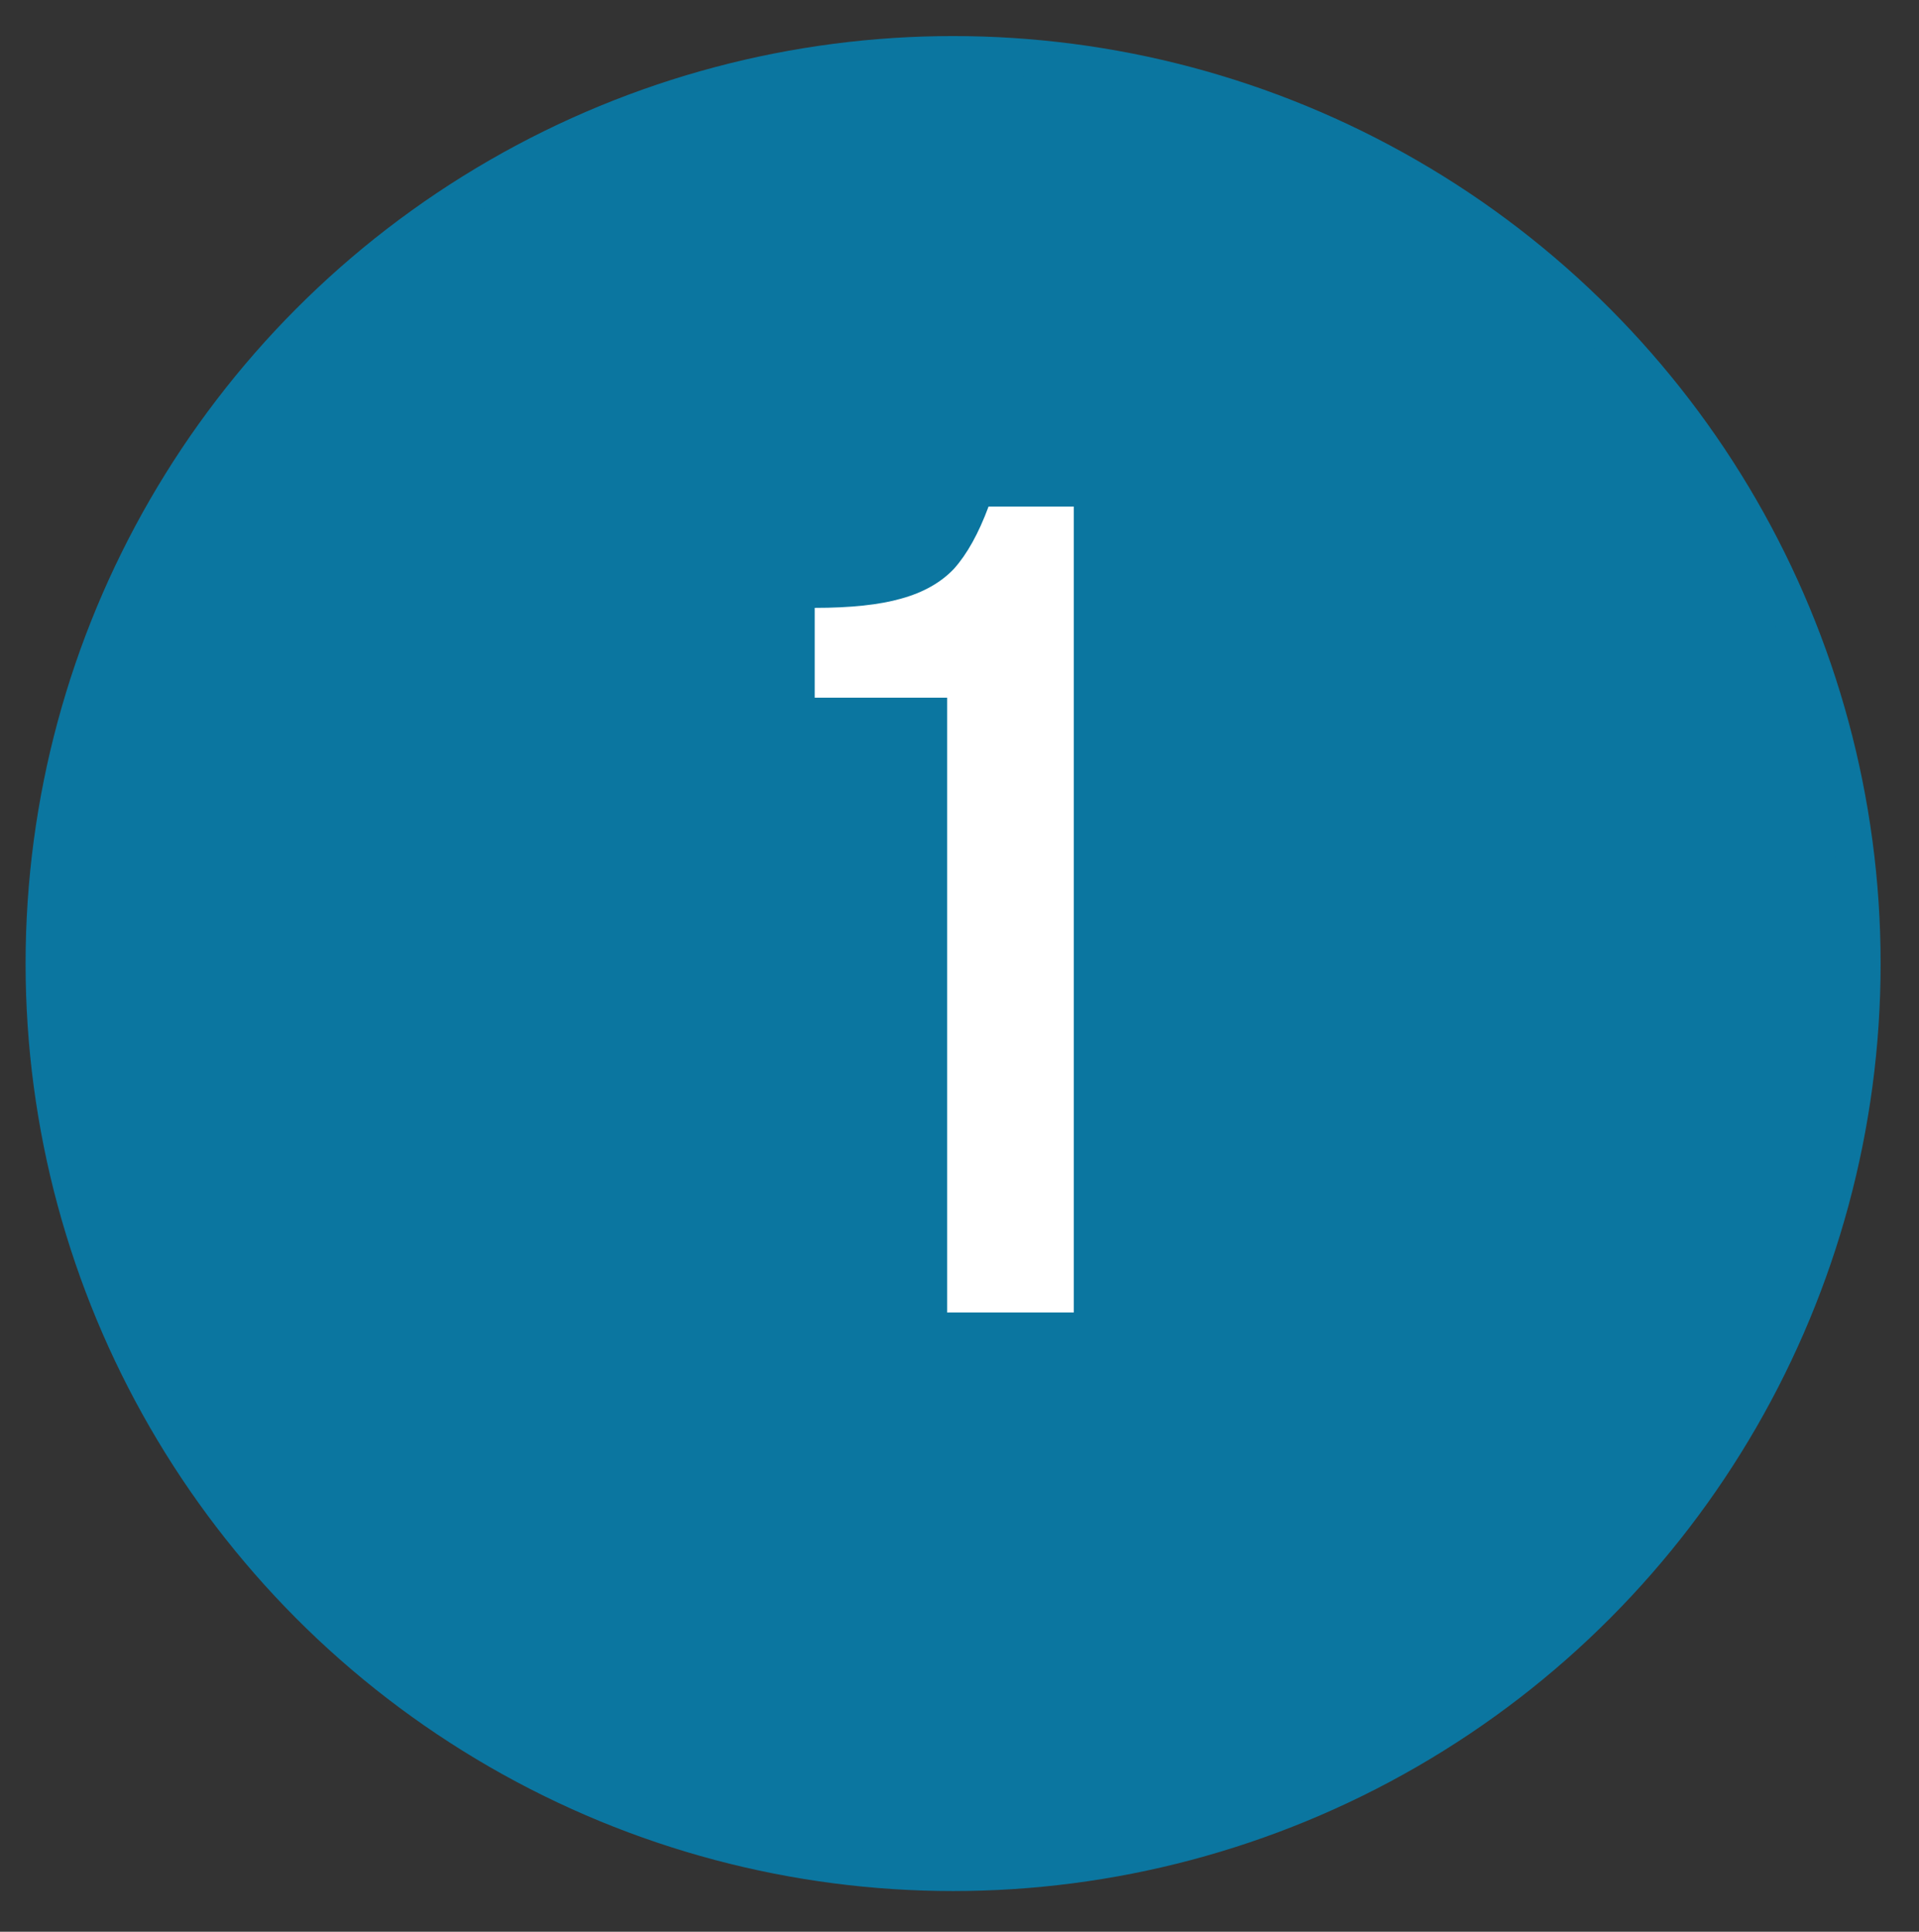
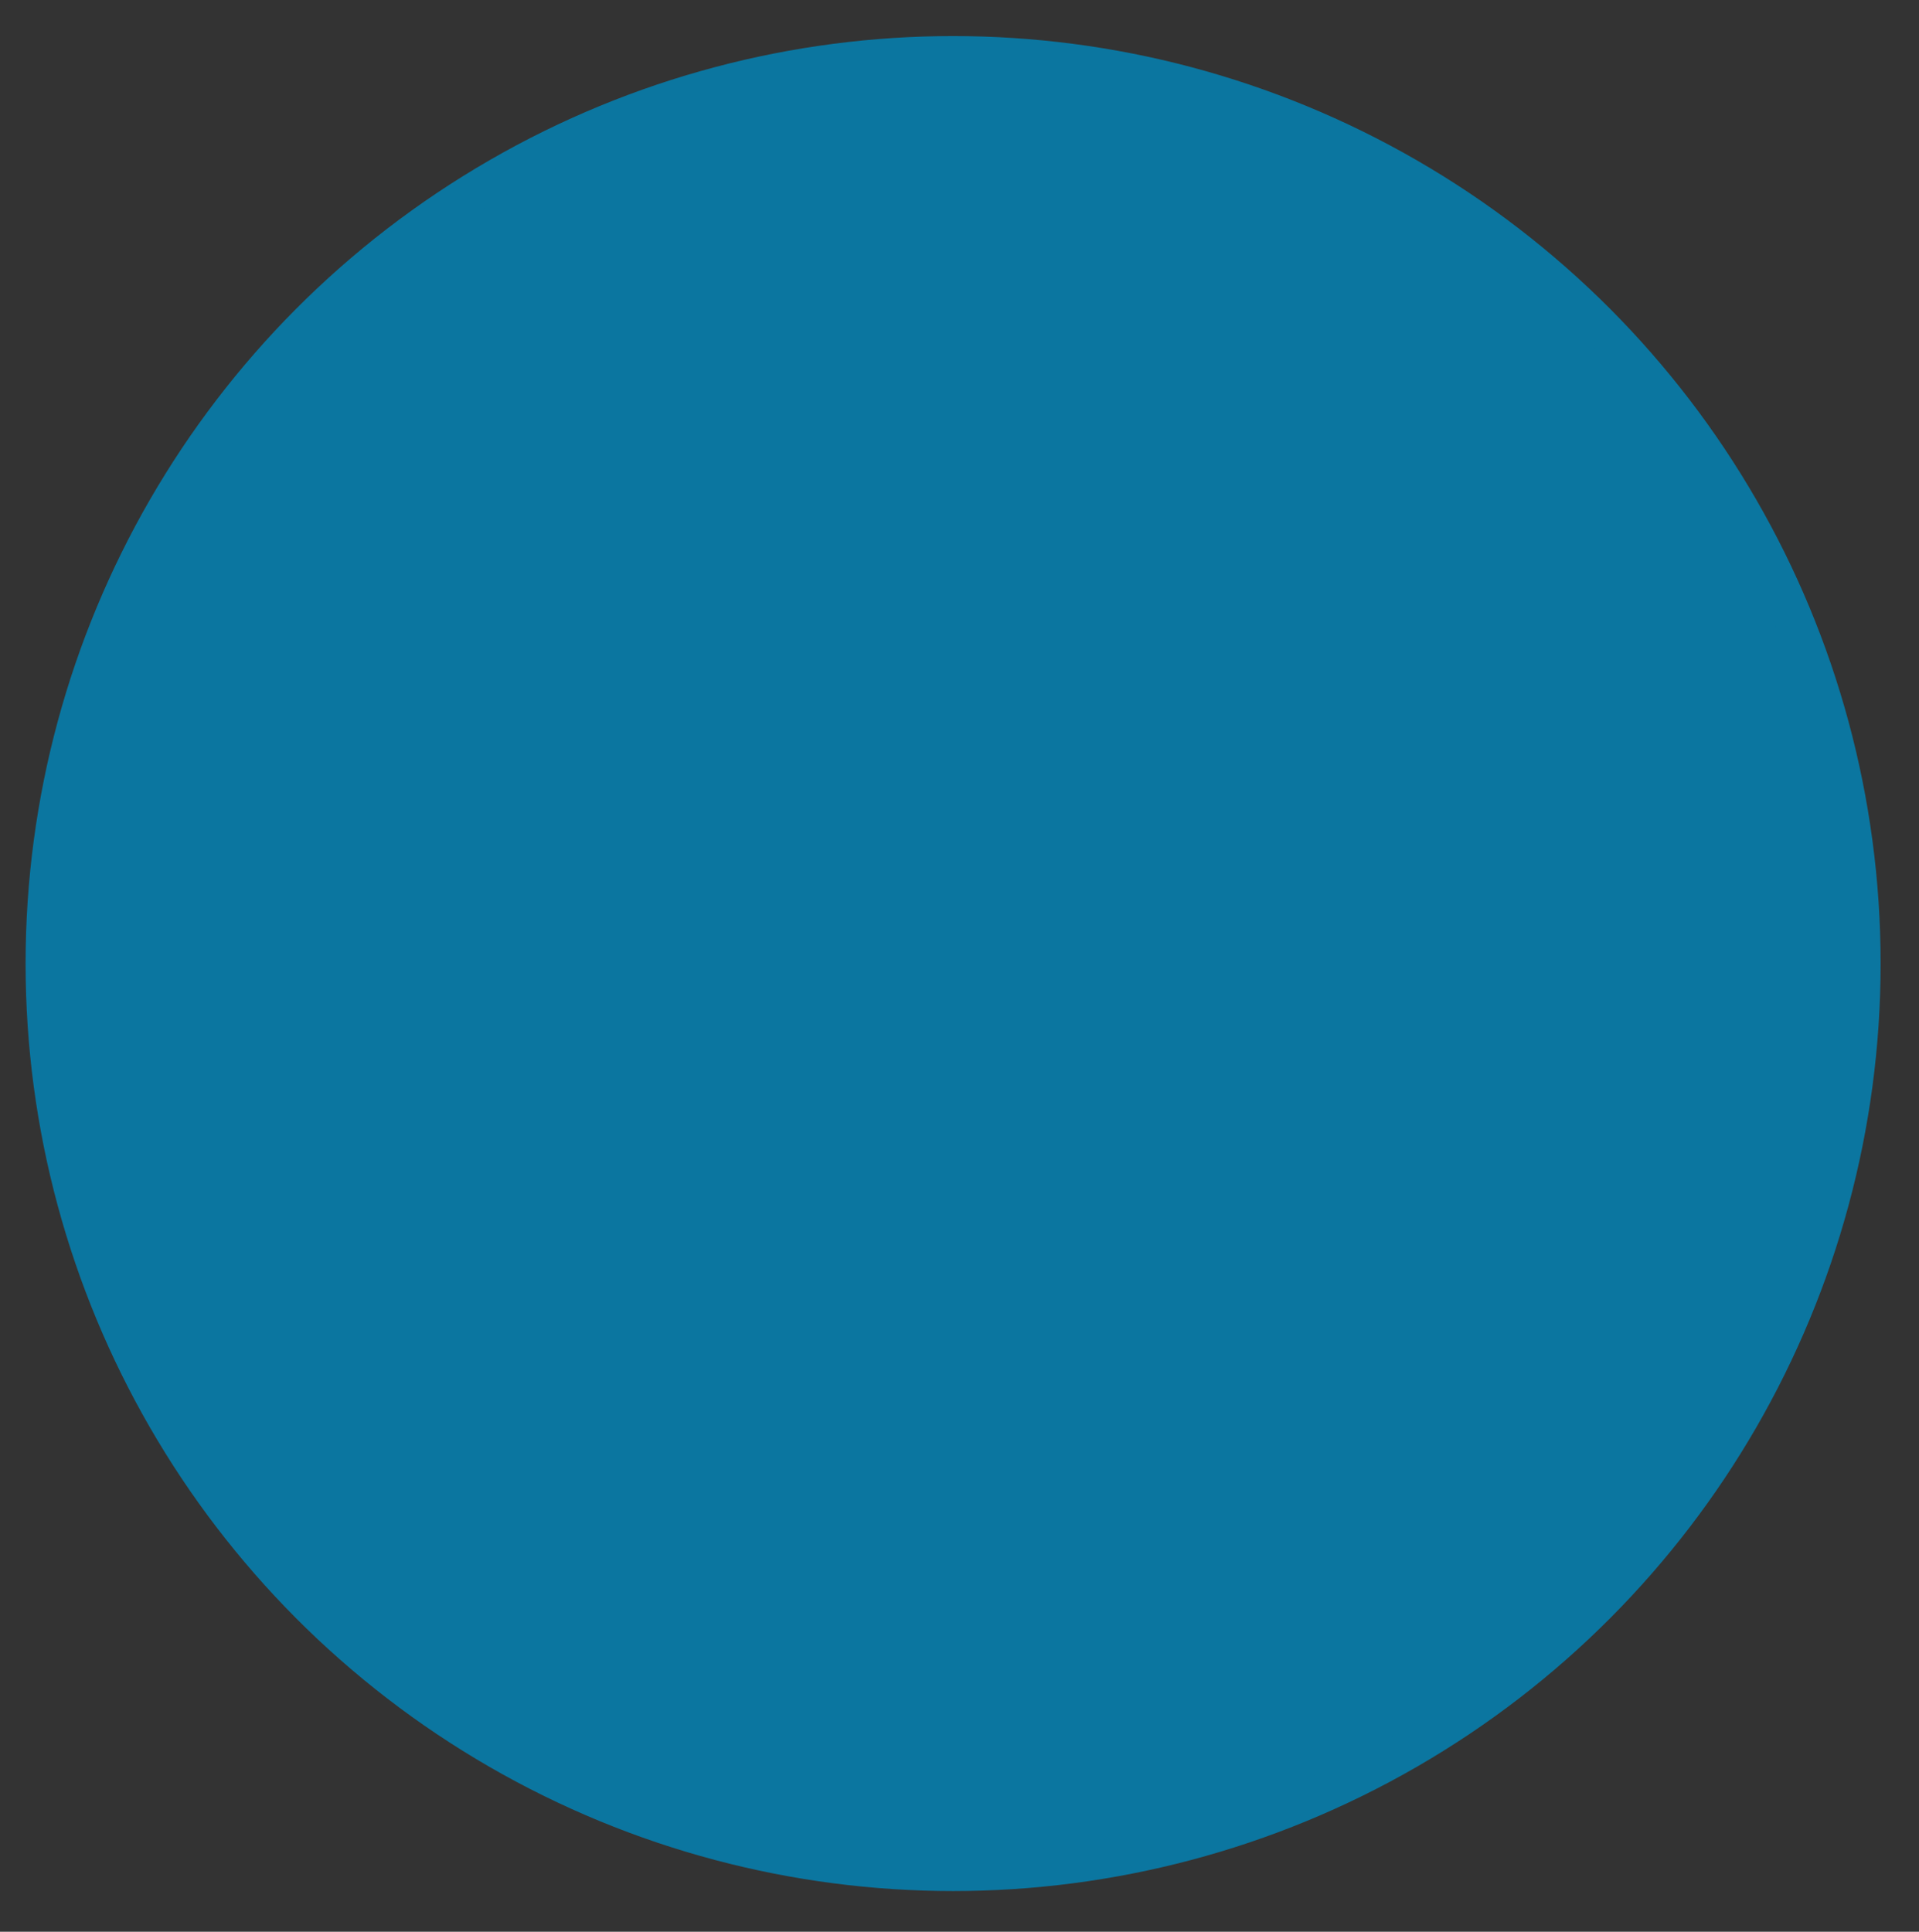
<svg xmlns="http://www.w3.org/2000/svg" width="150" height="151" viewBox="0 0 150 151" fill="none">
  <rect x="0" y="0" width="150" height="151" fill="#333333" stroke="none" />
  <circle cx="74.5" cy="75.319" r="71" fill="#0B76A0" stroke="#0B76A0" stroke-width="3" />
-   <path d="M74.032 54.535H63.682V47.515C66.502 47.515 68.752 47.275 70.432 46.795C72.172 46.315 73.552 45.535 74.572 44.455C75.592 43.315 76.492 41.695 77.272 39.595H83.932V102.595H74.032V54.535Z" fill="white" />
</svg>